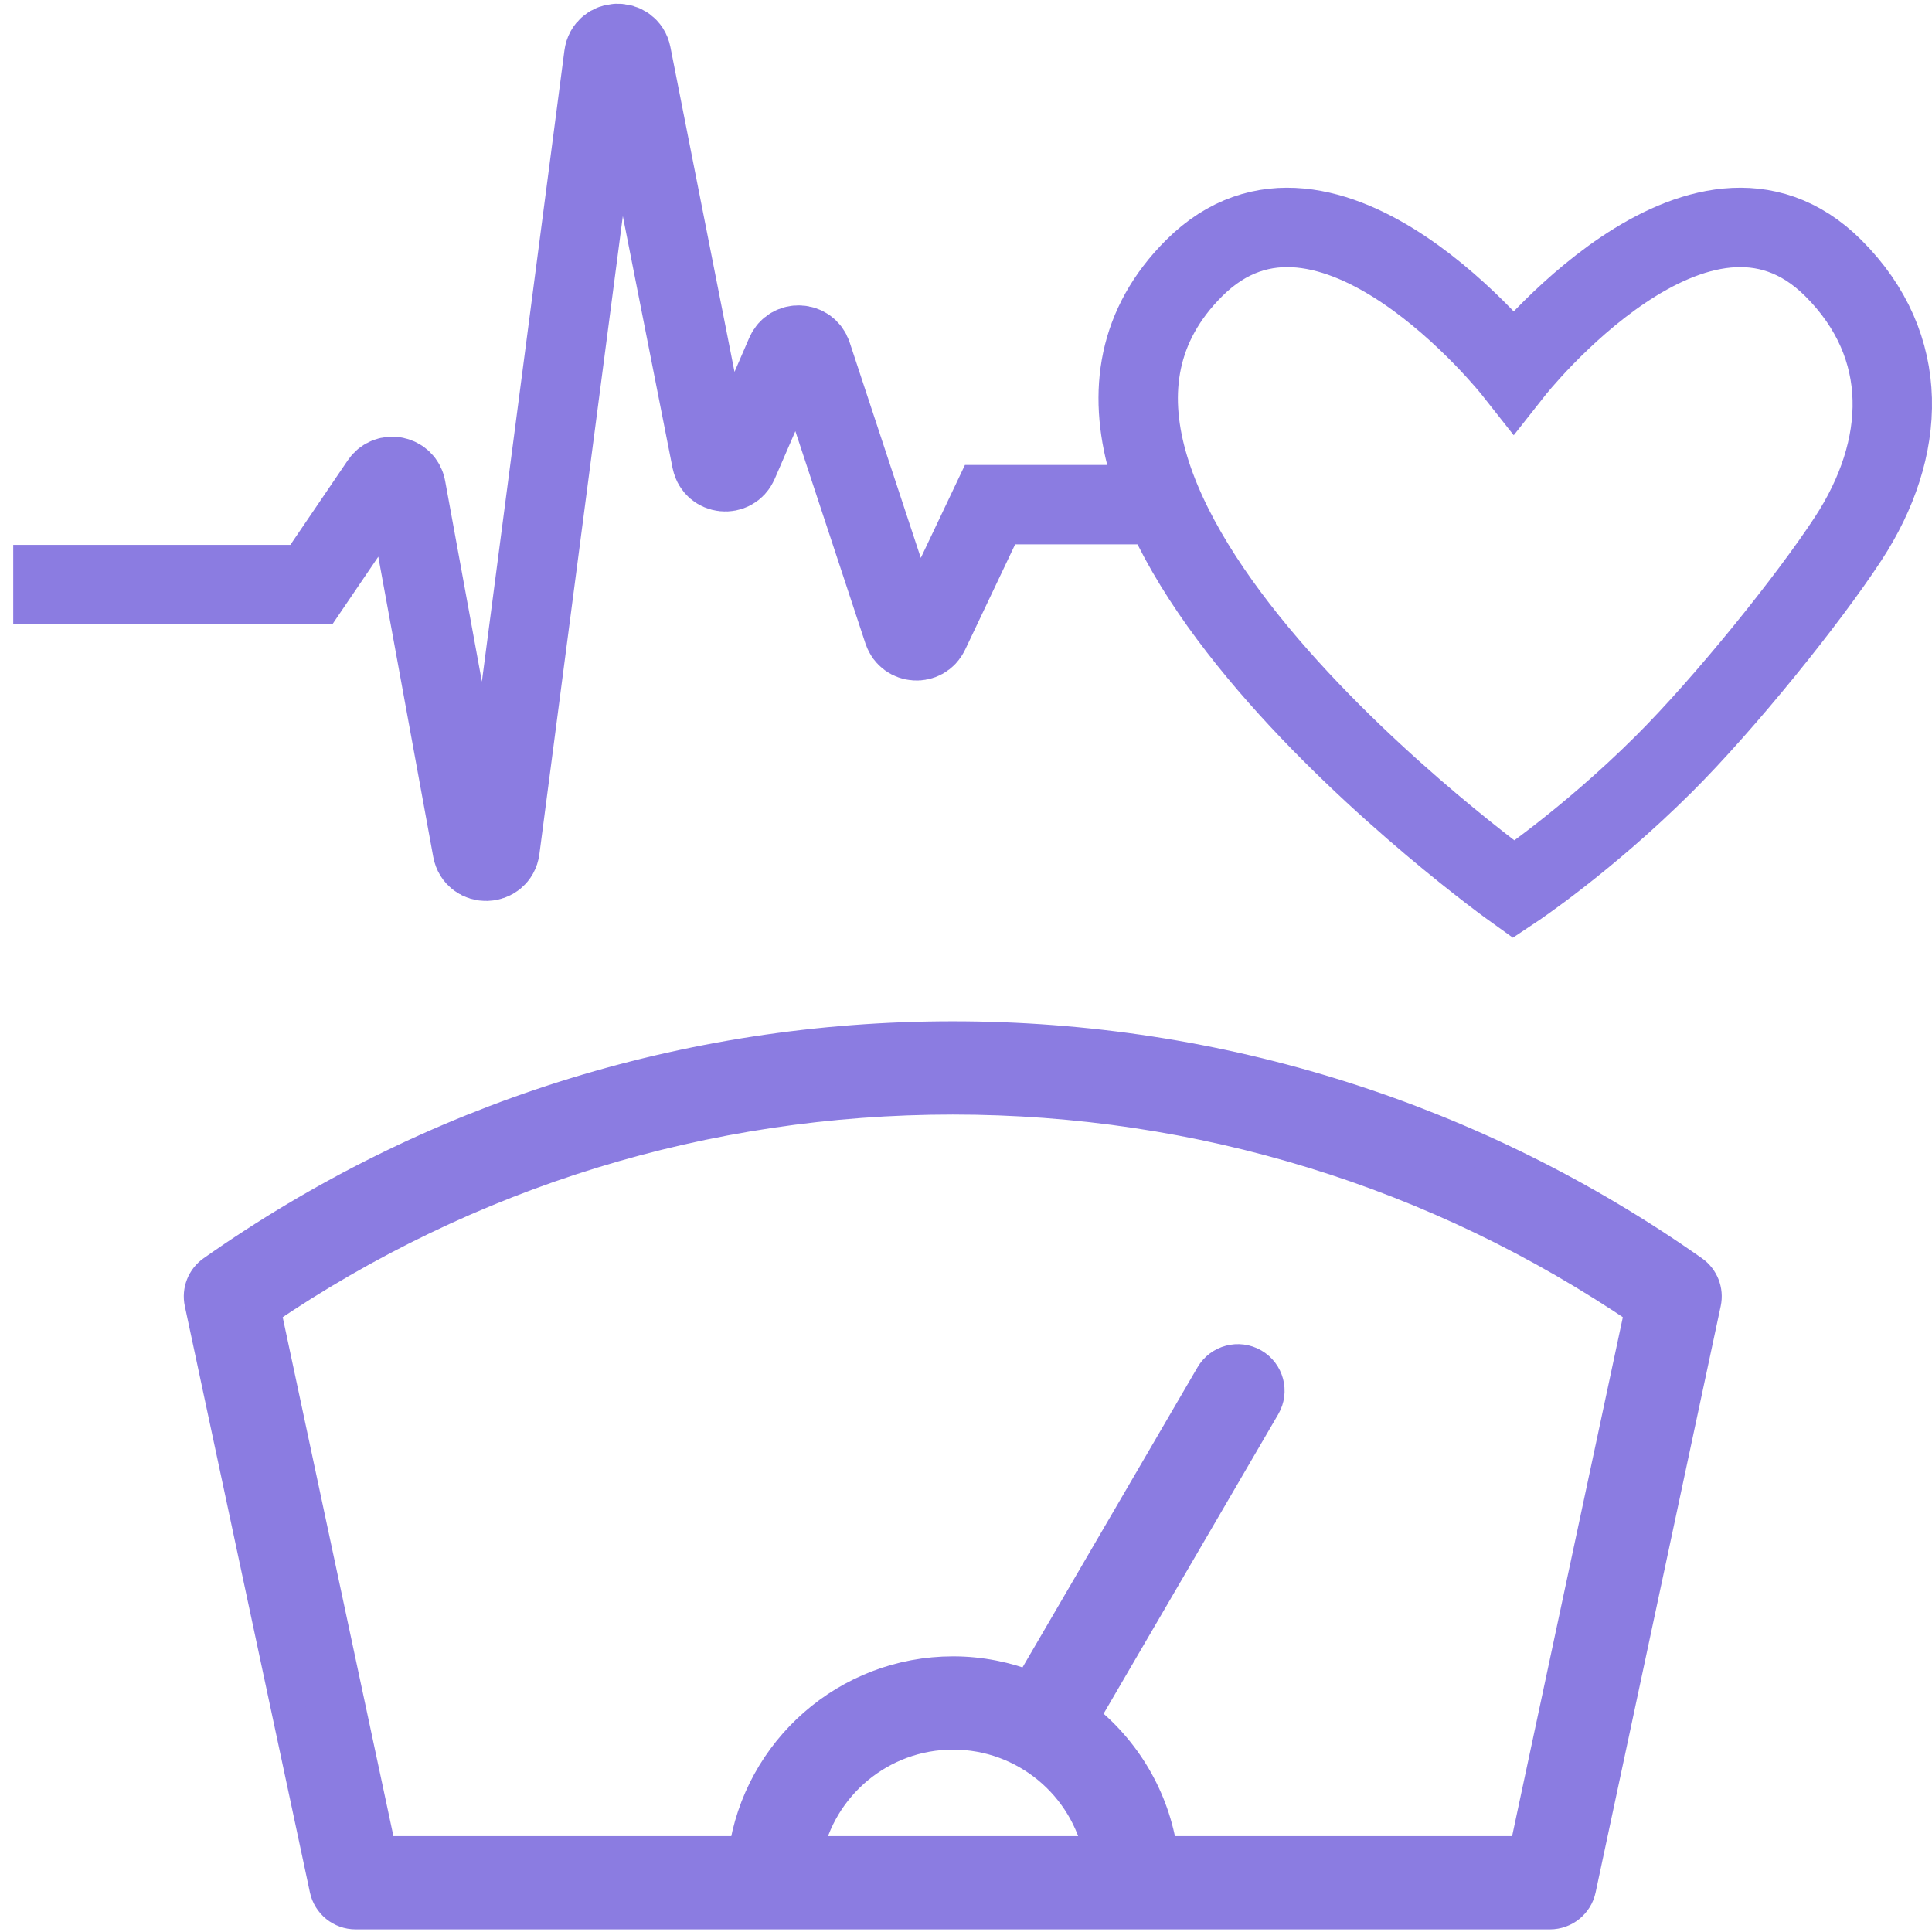
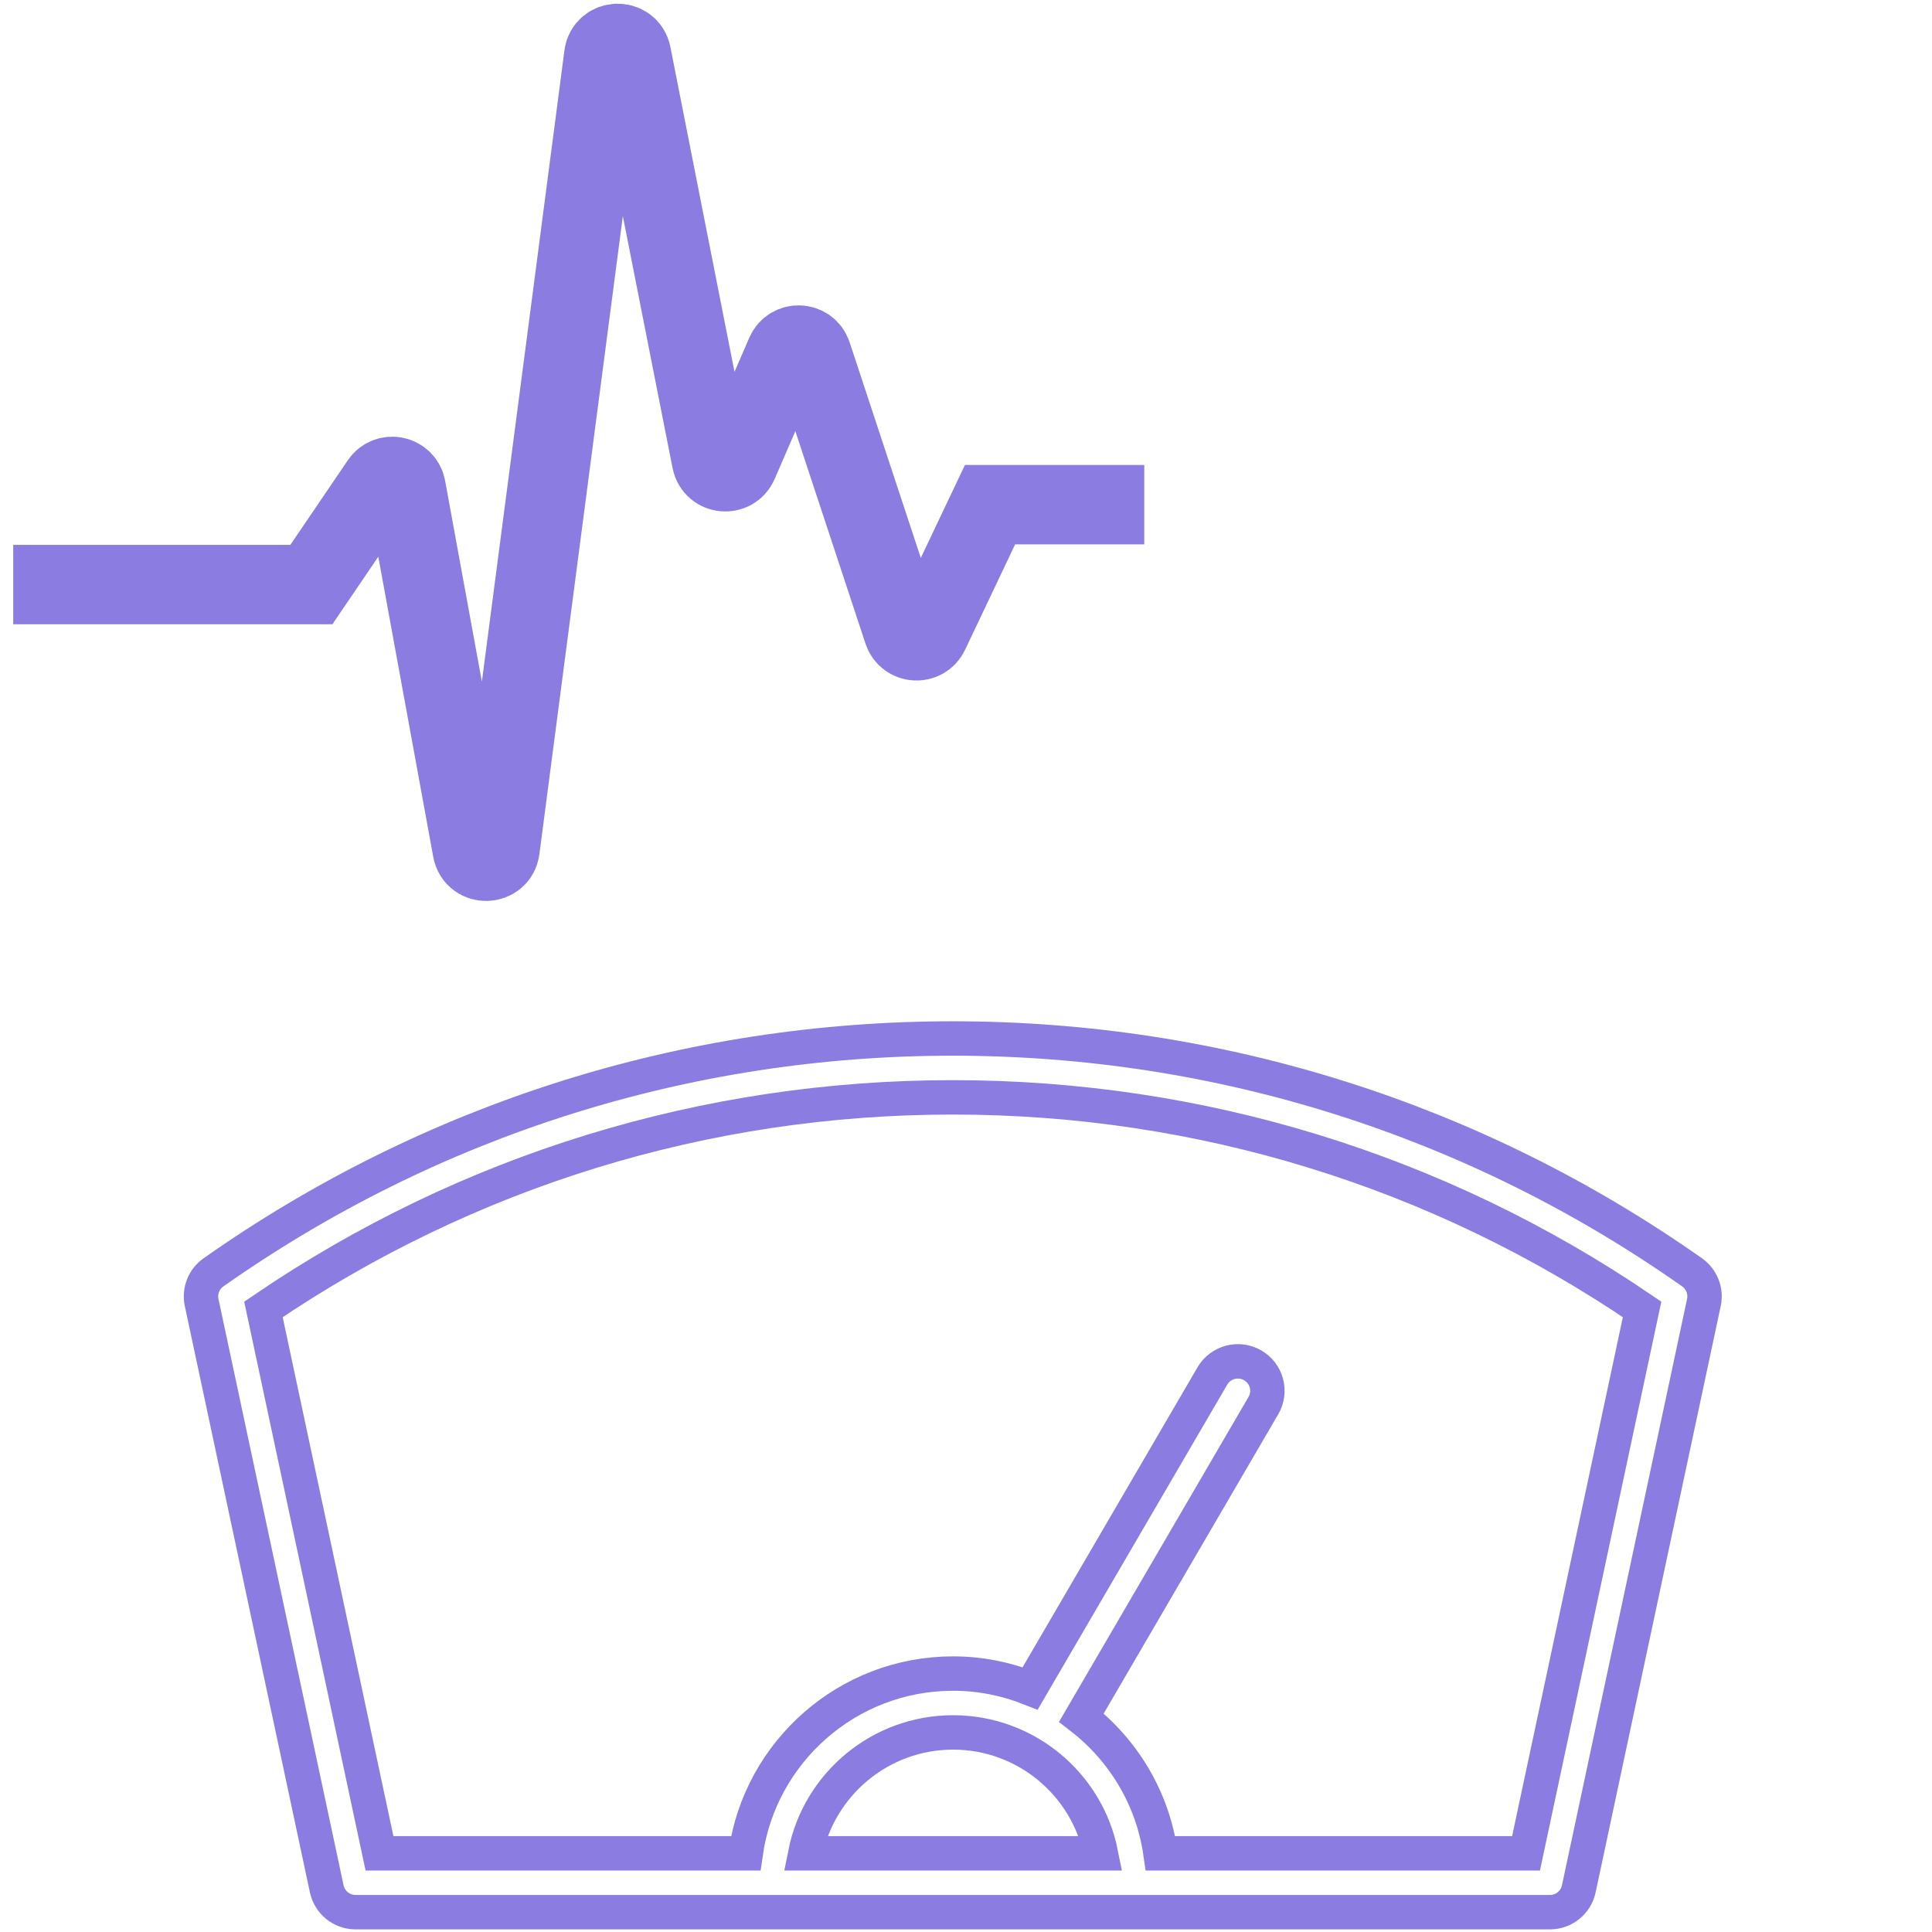
<svg xmlns="http://www.w3.org/2000/svg" width="73" height="73" viewBox="0 0 73 73" fill="none">
-   <path d="M57.661 70.027H43.849C43.553 67.949 42.449 66.132 40.86 64.9L47.737 53.109C48.046 52.578 47.866 51.897 47.334 51.589C46.801 51.28 46.119 51.46 45.809 51.991L38.925 63.795C38.022 63.438 37.041 63.235 36.012 63.235C32.022 63.235 28.721 66.195 28.176 70.027H14.339L9.954 49.475C17.658 44.231 26.647 41.463 36 41.463C45.353 41.463 54.343 44.231 62.046 49.475L57.661 70.027ZM30.427 70.027C30.947 67.425 33.254 65.459 36.012 65.459C38.771 65.459 41.078 67.425 41.597 70.027H30.427ZM63.934 48.075C55.72 42.294 46.06 39.239 36 39.239C25.94 39.239 16.28 42.294 8.067 48.075C7.703 48.331 7.526 48.78 7.619 49.215L12.346 71.37C12.456 71.883 12.91 72.251 13.437 72.251H58.564C59.09 72.251 59.545 71.883 59.654 71.37L64.381 49.215C64.474 48.78 64.298 48.331 63.934 48.075Z" fill="#8B7CE1" />
  <path d="M57.661 70.027H43.849C43.553 67.949 42.449 66.132 40.86 64.9L47.737 53.109C48.046 52.578 47.866 51.897 47.334 51.589C46.801 51.28 46.119 51.46 45.809 51.991L38.925 63.795C38.022 63.438 37.041 63.235 36.012 63.235C32.022 63.235 28.721 66.195 28.176 70.027H14.339L9.954 49.475C17.658 44.231 26.647 41.463 36 41.463C45.353 41.463 54.343 44.231 62.046 49.475L57.661 70.027ZM30.427 70.027C30.947 67.425 33.254 65.459 36.012 65.459C38.771 65.459 41.078 67.425 41.597 70.027H30.427ZM63.934 48.075C55.72 42.294 46.06 39.239 36 39.239C25.94 39.239 16.28 42.294 8.067 48.075C7.703 48.331 7.526 48.78 7.619 49.215L12.346 71.37C12.456 71.883 12.91 72.251 13.437 72.251H58.564C59.09 72.251 59.545 71.883 59.654 71.37L64.381 49.215C64.474 48.78 64.298 48.331 63.934 48.075Z" stroke="#8B7CE1" stroke-width="1.3" stroke-miterlimit="10" />
-   <path d="M62.859 28.877C59.929 31.794 57.196 33.609 57.196 33.609C57.196 33.609 36.461 18.767 45.121 10.13C50.162 5.101 57.196 14.023 57.196 14.023C57.196 14.023 64.23 5.101 69.271 10.13C72.239 13.09 72.053 16.954 69.836 20.349C68.329 22.655 65.178 26.568 62.859 28.877Z" stroke="#8B7CE1" stroke-width="3" stroke-miterlimit="10" />
  <path d="M43.236 19.069H37.408L35.109 23.911C34.904 24.343 34.277 24.303 34.127 23.85L30.678 13.402C30.525 12.94 29.881 12.911 29.688 13.357L27.892 17.507C27.685 17.983 26.986 17.909 26.885 17.399L23.859 2.066C23.743 1.479 22.891 1.506 22.814 2.1L18.893 32.082C18.814 32.68 17.955 32.702 17.846 32.109L15.343 18.435C15.258 17.969 14.649 17.842 14.383 18.234L11.765 22.088H0.5" stroke="#8B7CE1" stroke-width="3" stroke-miterlimit="10" />
</svg>